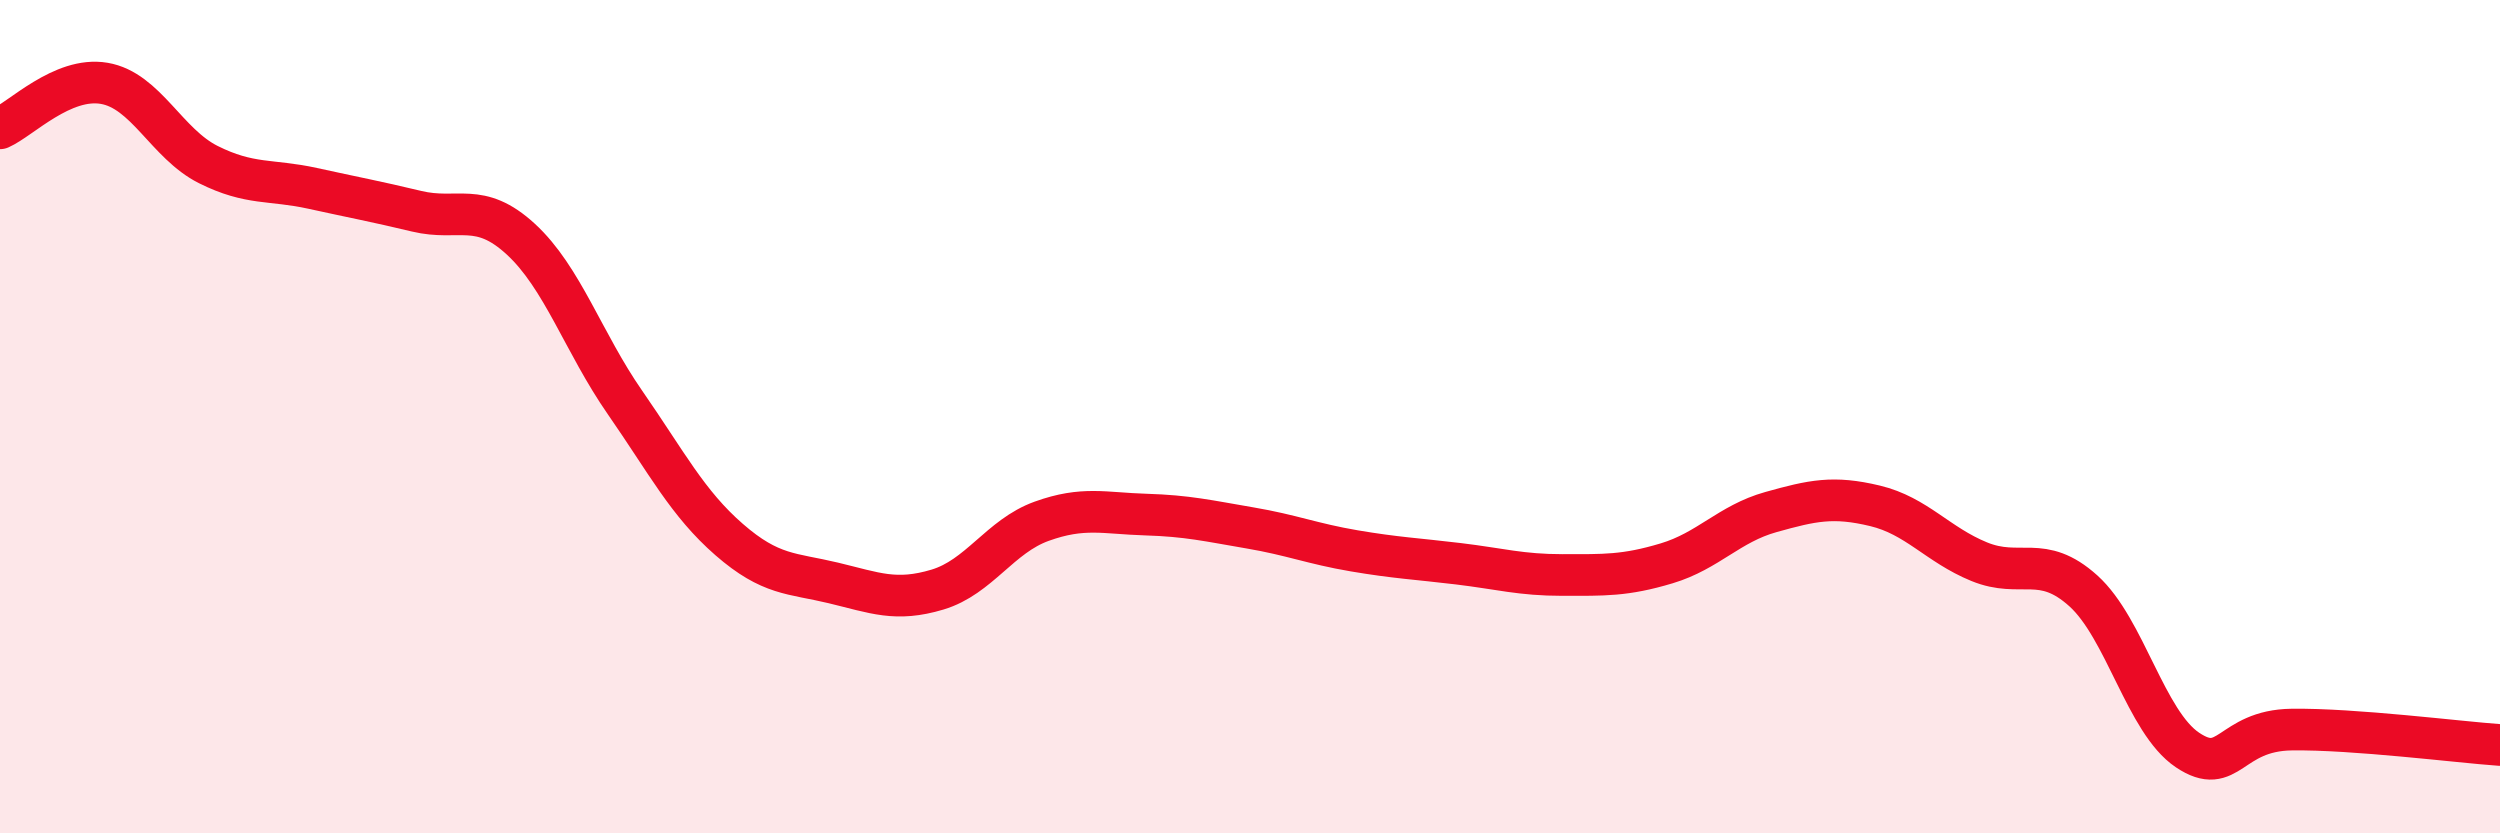
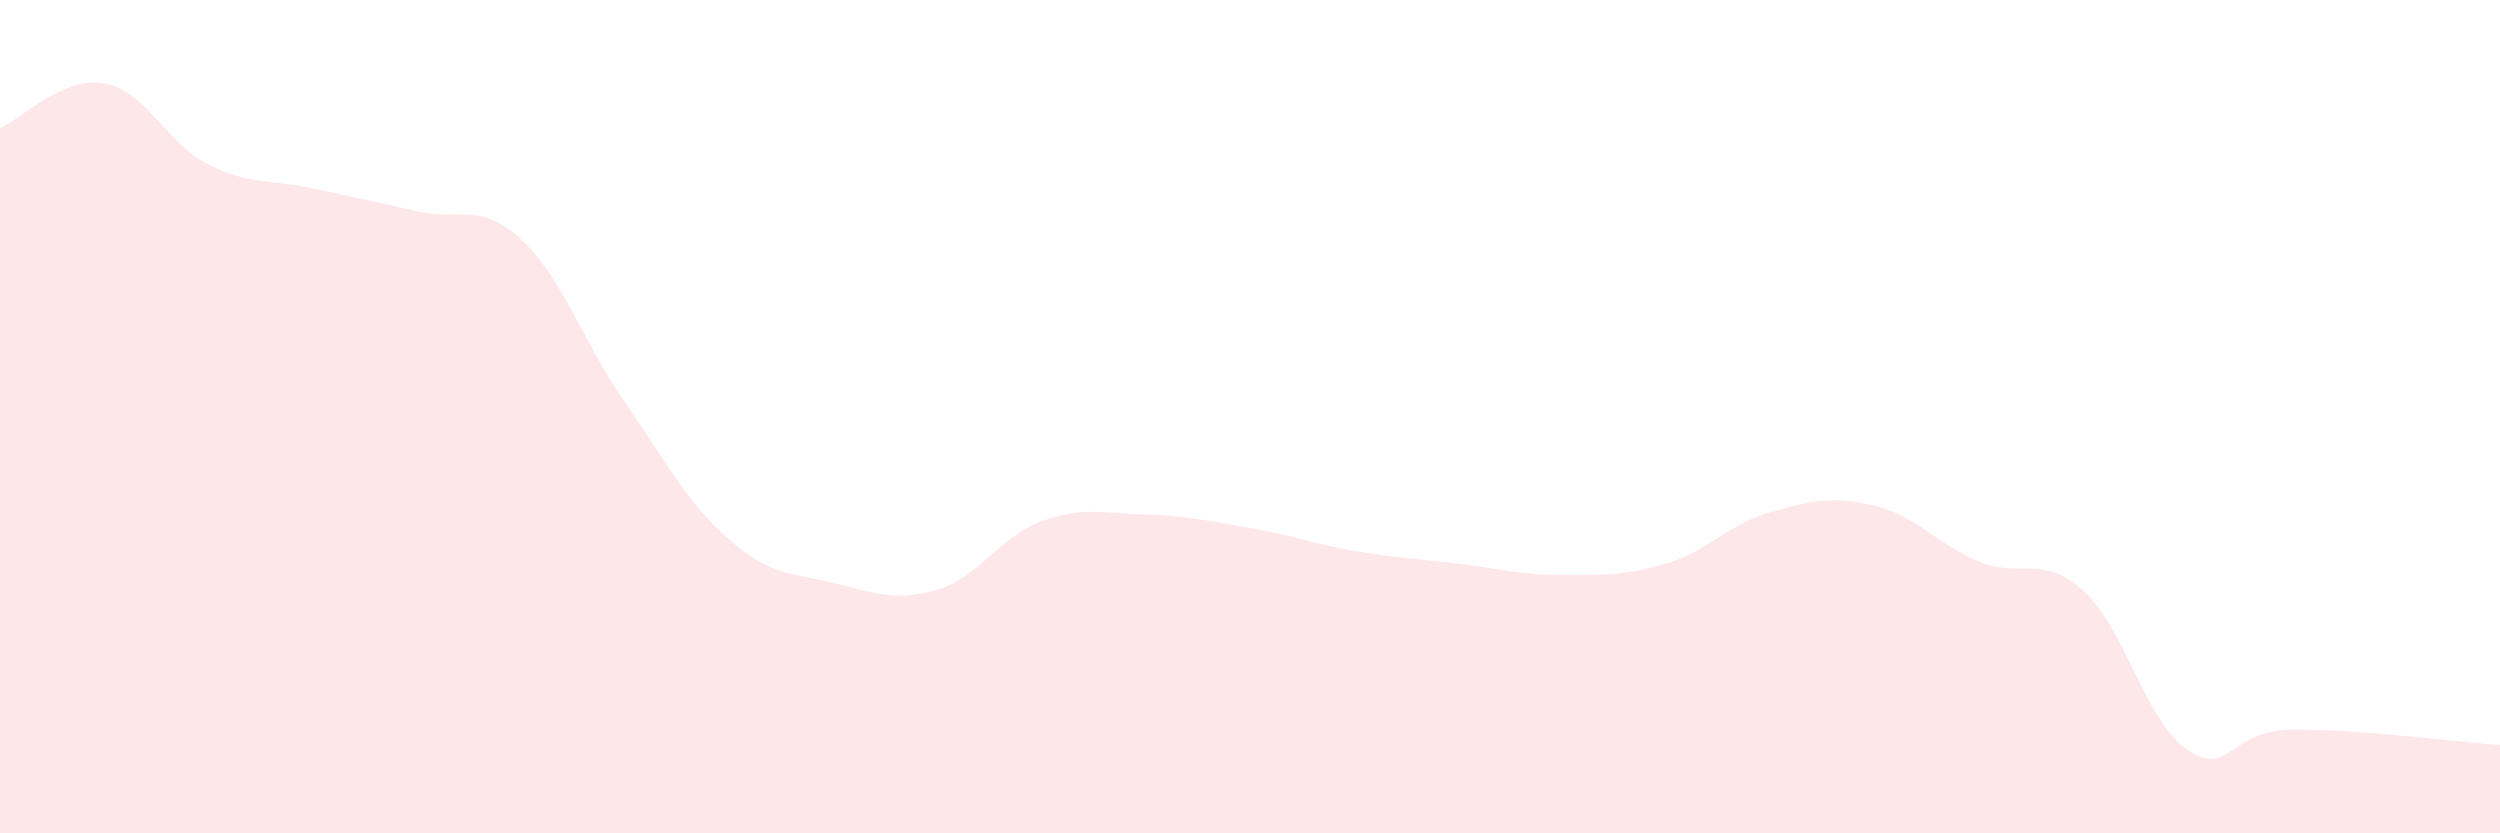
<svg xmlns="http://www.w3.org/2000/svg" width="60" height="20" viewBox="0 0 60 20">
  <path d="M 0,3.08 C 0.5,2.86 1.5,1.83 2.5,2 C 3.5,2.17 4,3.45 5,3.95 C 6,4.45 6.5,4.3 7.5,4.52 C 8.5,4.74 9,4.83 10,5.07 C 11,5.31 11.5,4.82 12.5,5.74 C 13.5,6.66 14,8.22 15,9.66 C 16,11.1 16.5,12.08 17.5,12.95 C 18.5,13.82 19,13.75 20,13.99 C 21,14.23 21.5,14.45 22.5,14.15 C 23.5,13.85 24,12.87 25,12.51 C 26,12.15 26.5,12.32 27.5,12.35 C 28.5,12.38 29,12.5 30,12.67 C 31,12.84 31.5,13.05 32.5,13.22 C 33.5,13.39 34,13.41 35,13.53 C 36,13.65 36.5,13.8 37.5,13.8 C 38.5,13.8 39,13.82 40,13.52 C 41,13.22 41.5,12.57 42.5,12.29 C 43.5,12.01 44,11.9 45,12.14 C 46,12.38 46.5,13.07 47.5,13.48 C 48.5,13.89 49,13.28 50,14.18 C 51,15.08 51.5,17.33 52.5,18 C 53.5,18.67 53.5,17.53 55,17.51 C 56.5,17.49 59,17.81 60,17.88L60 20L0 20Z" fill="#EB0A25" opacity="0.1" stroke-linecap="round" stroke-linejoin="round" />
-   <path d="M 0,3.08 C 0.5,2.86 1.5,1.83 2.5,2 C 3.5,2.17 4,3.45 5,3.95 C 6,4.45 6.5,4.3 7.5,4.52 C 8.5,4.74 9,4.83 10,5.07 C 11,5.31 11.5,4.82 12.5,5.74 C 13.5,6.66 14,8.22 15,9.66 C 16,11.1 16.5,12.08 17.5,12.95 C 18.5,13.82 19,13.75 20,13.99 C 21,14.23 21.5,14.45 22.5,14.15 C 23.5,13.85 24,12.87 25,12.51 C 26,12.15 26.5,12.32 27.5,12.35 C 28.5,12.38 29,12.5 30,12.67 C 31,12.84 31.5,13.05 32.5,13.22 C 33.5,13.39 34,13.41 35,13.53 C 36,13.65 36.5,13.8 37.5,13.8 C 38.5,13.8 39,13.82 40,13.52 C 41,13.22 41.5,12.57 42.5,12.29 C 43.5,12.01 44,11.9 45,12.14 C 46,12.38 46.5,13.07 47.5,13.48 C 48.5,13.89 49,13.28 50,14.18 C 51,15.08 51.5,17.33 52.5,18 C 53.5,18.67 53.5,17.53 55,17.51 C 56.5,17.49 59,17.81 60,17.88" stroke="#EB0A25" stroke-width="1" fill="none" stroke-linecap="round" stroke-linejoin="round" />
</svg>